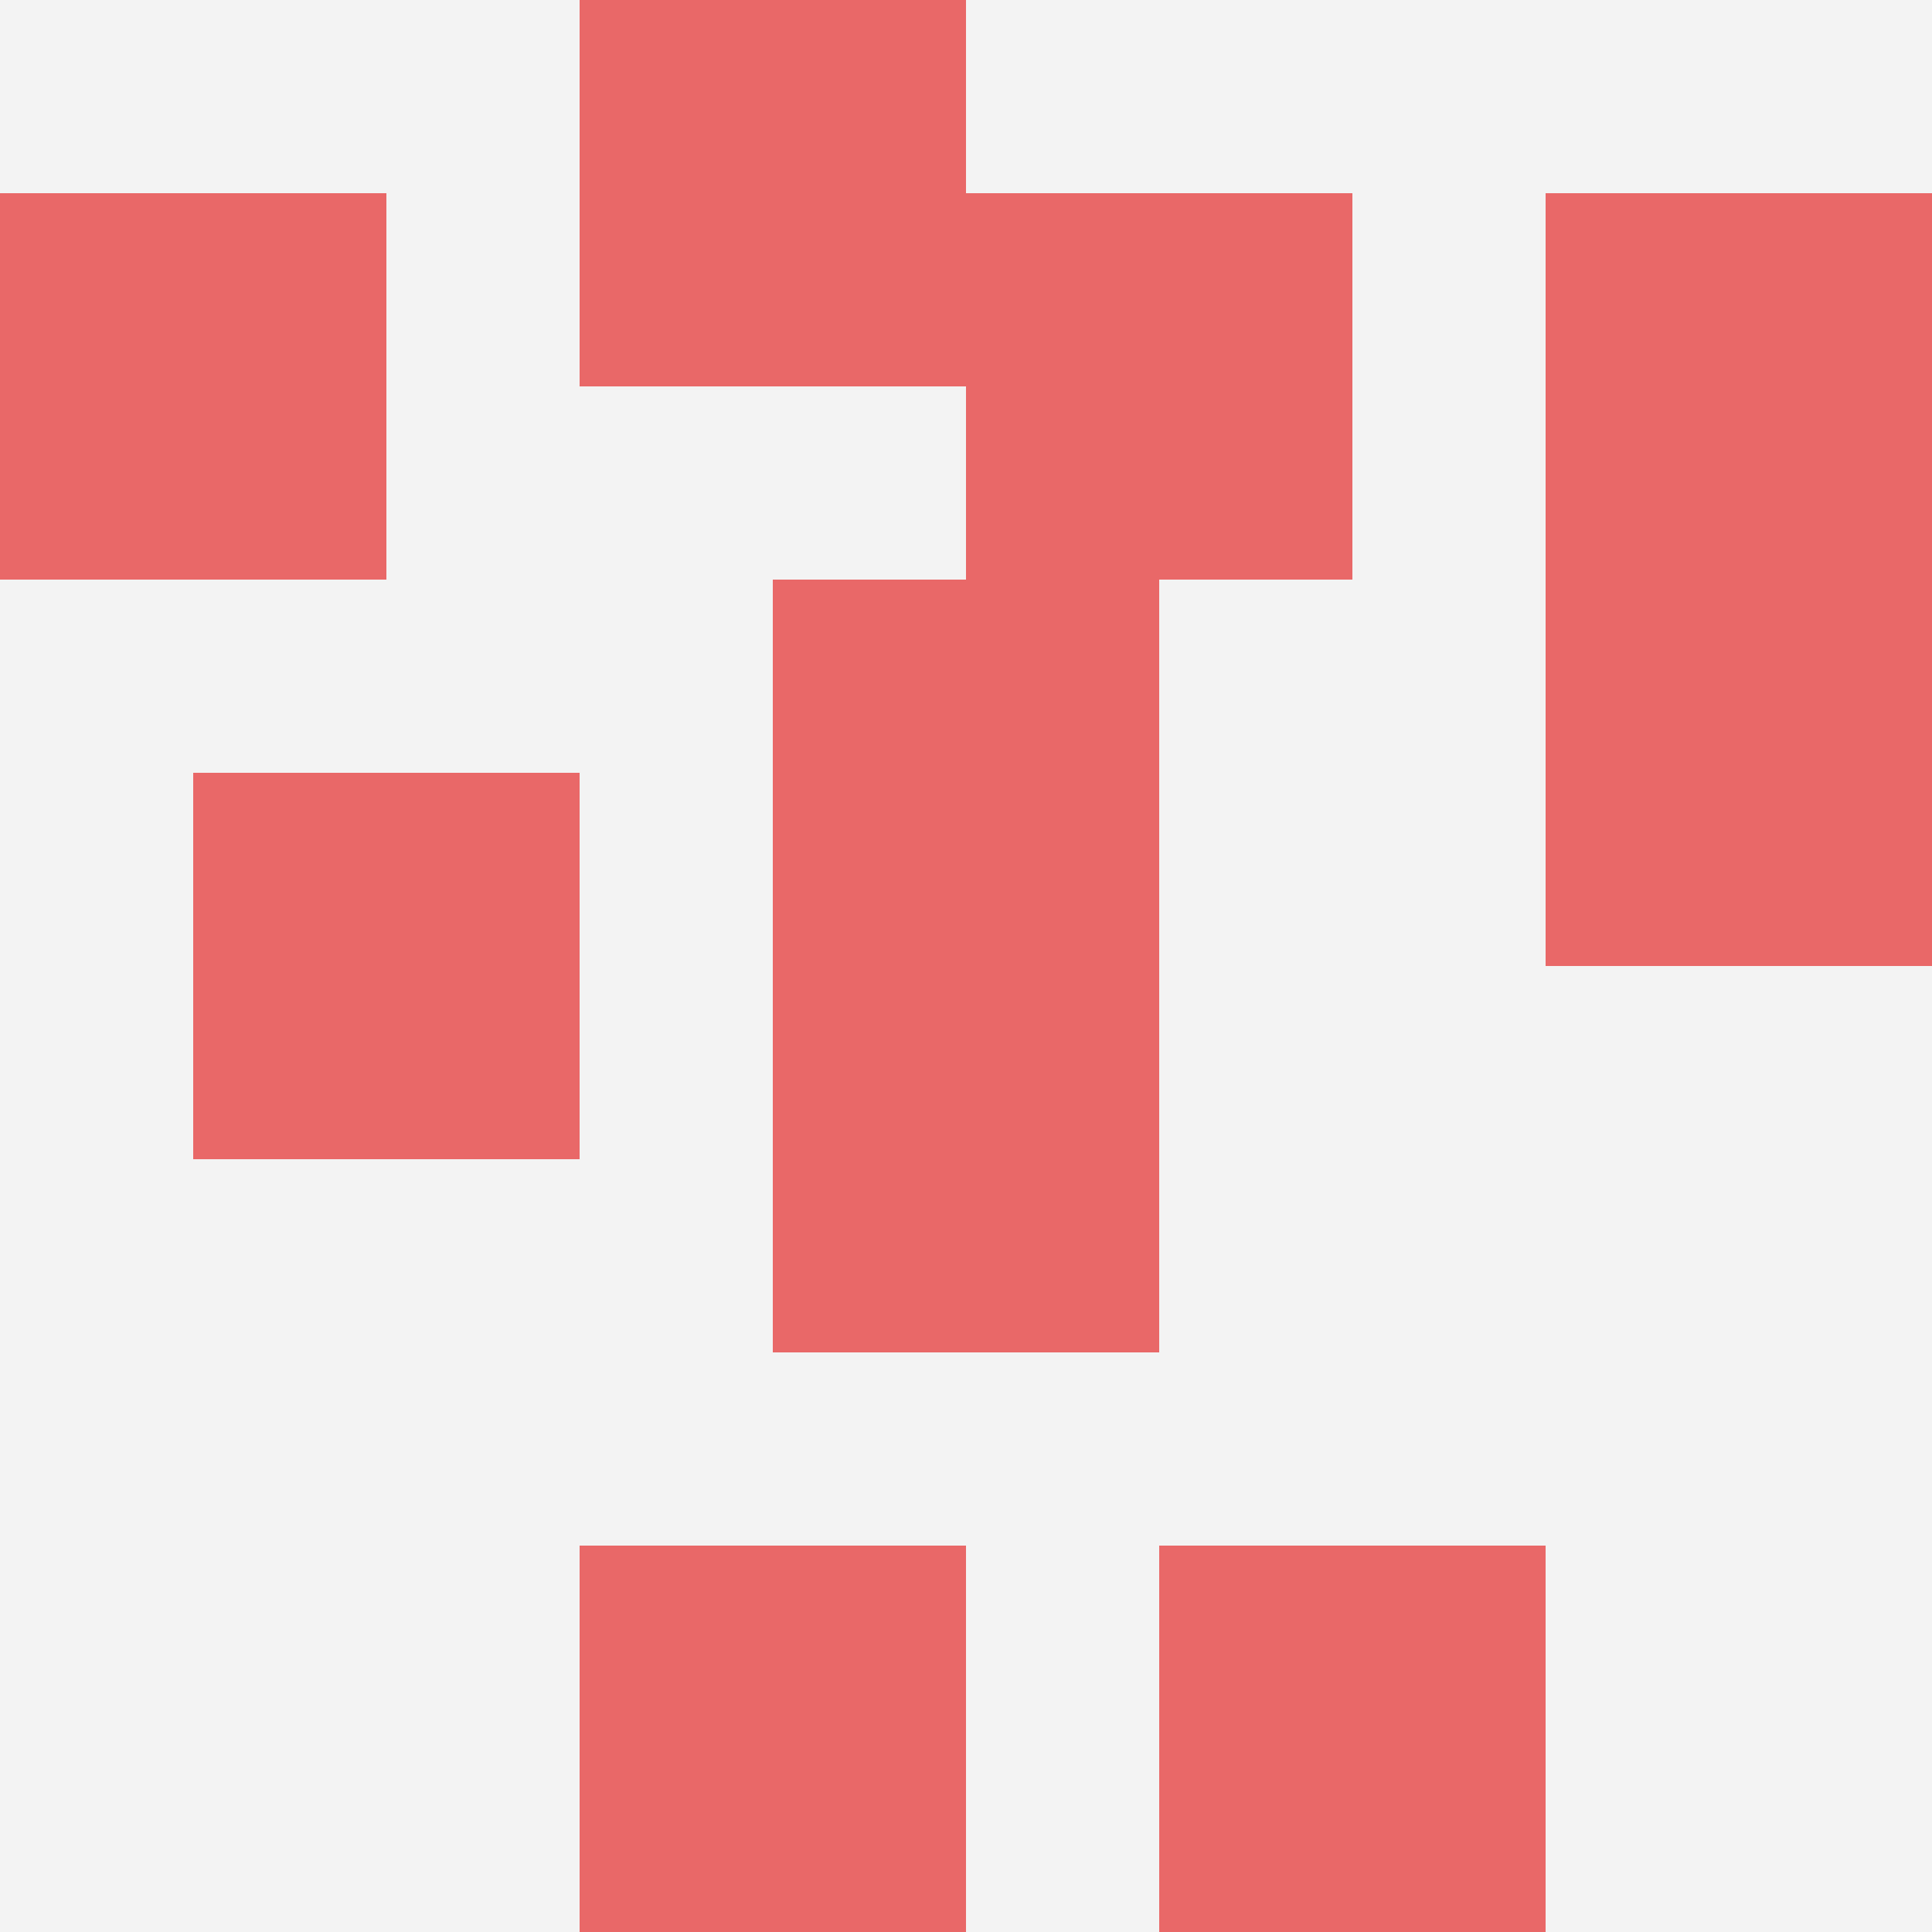
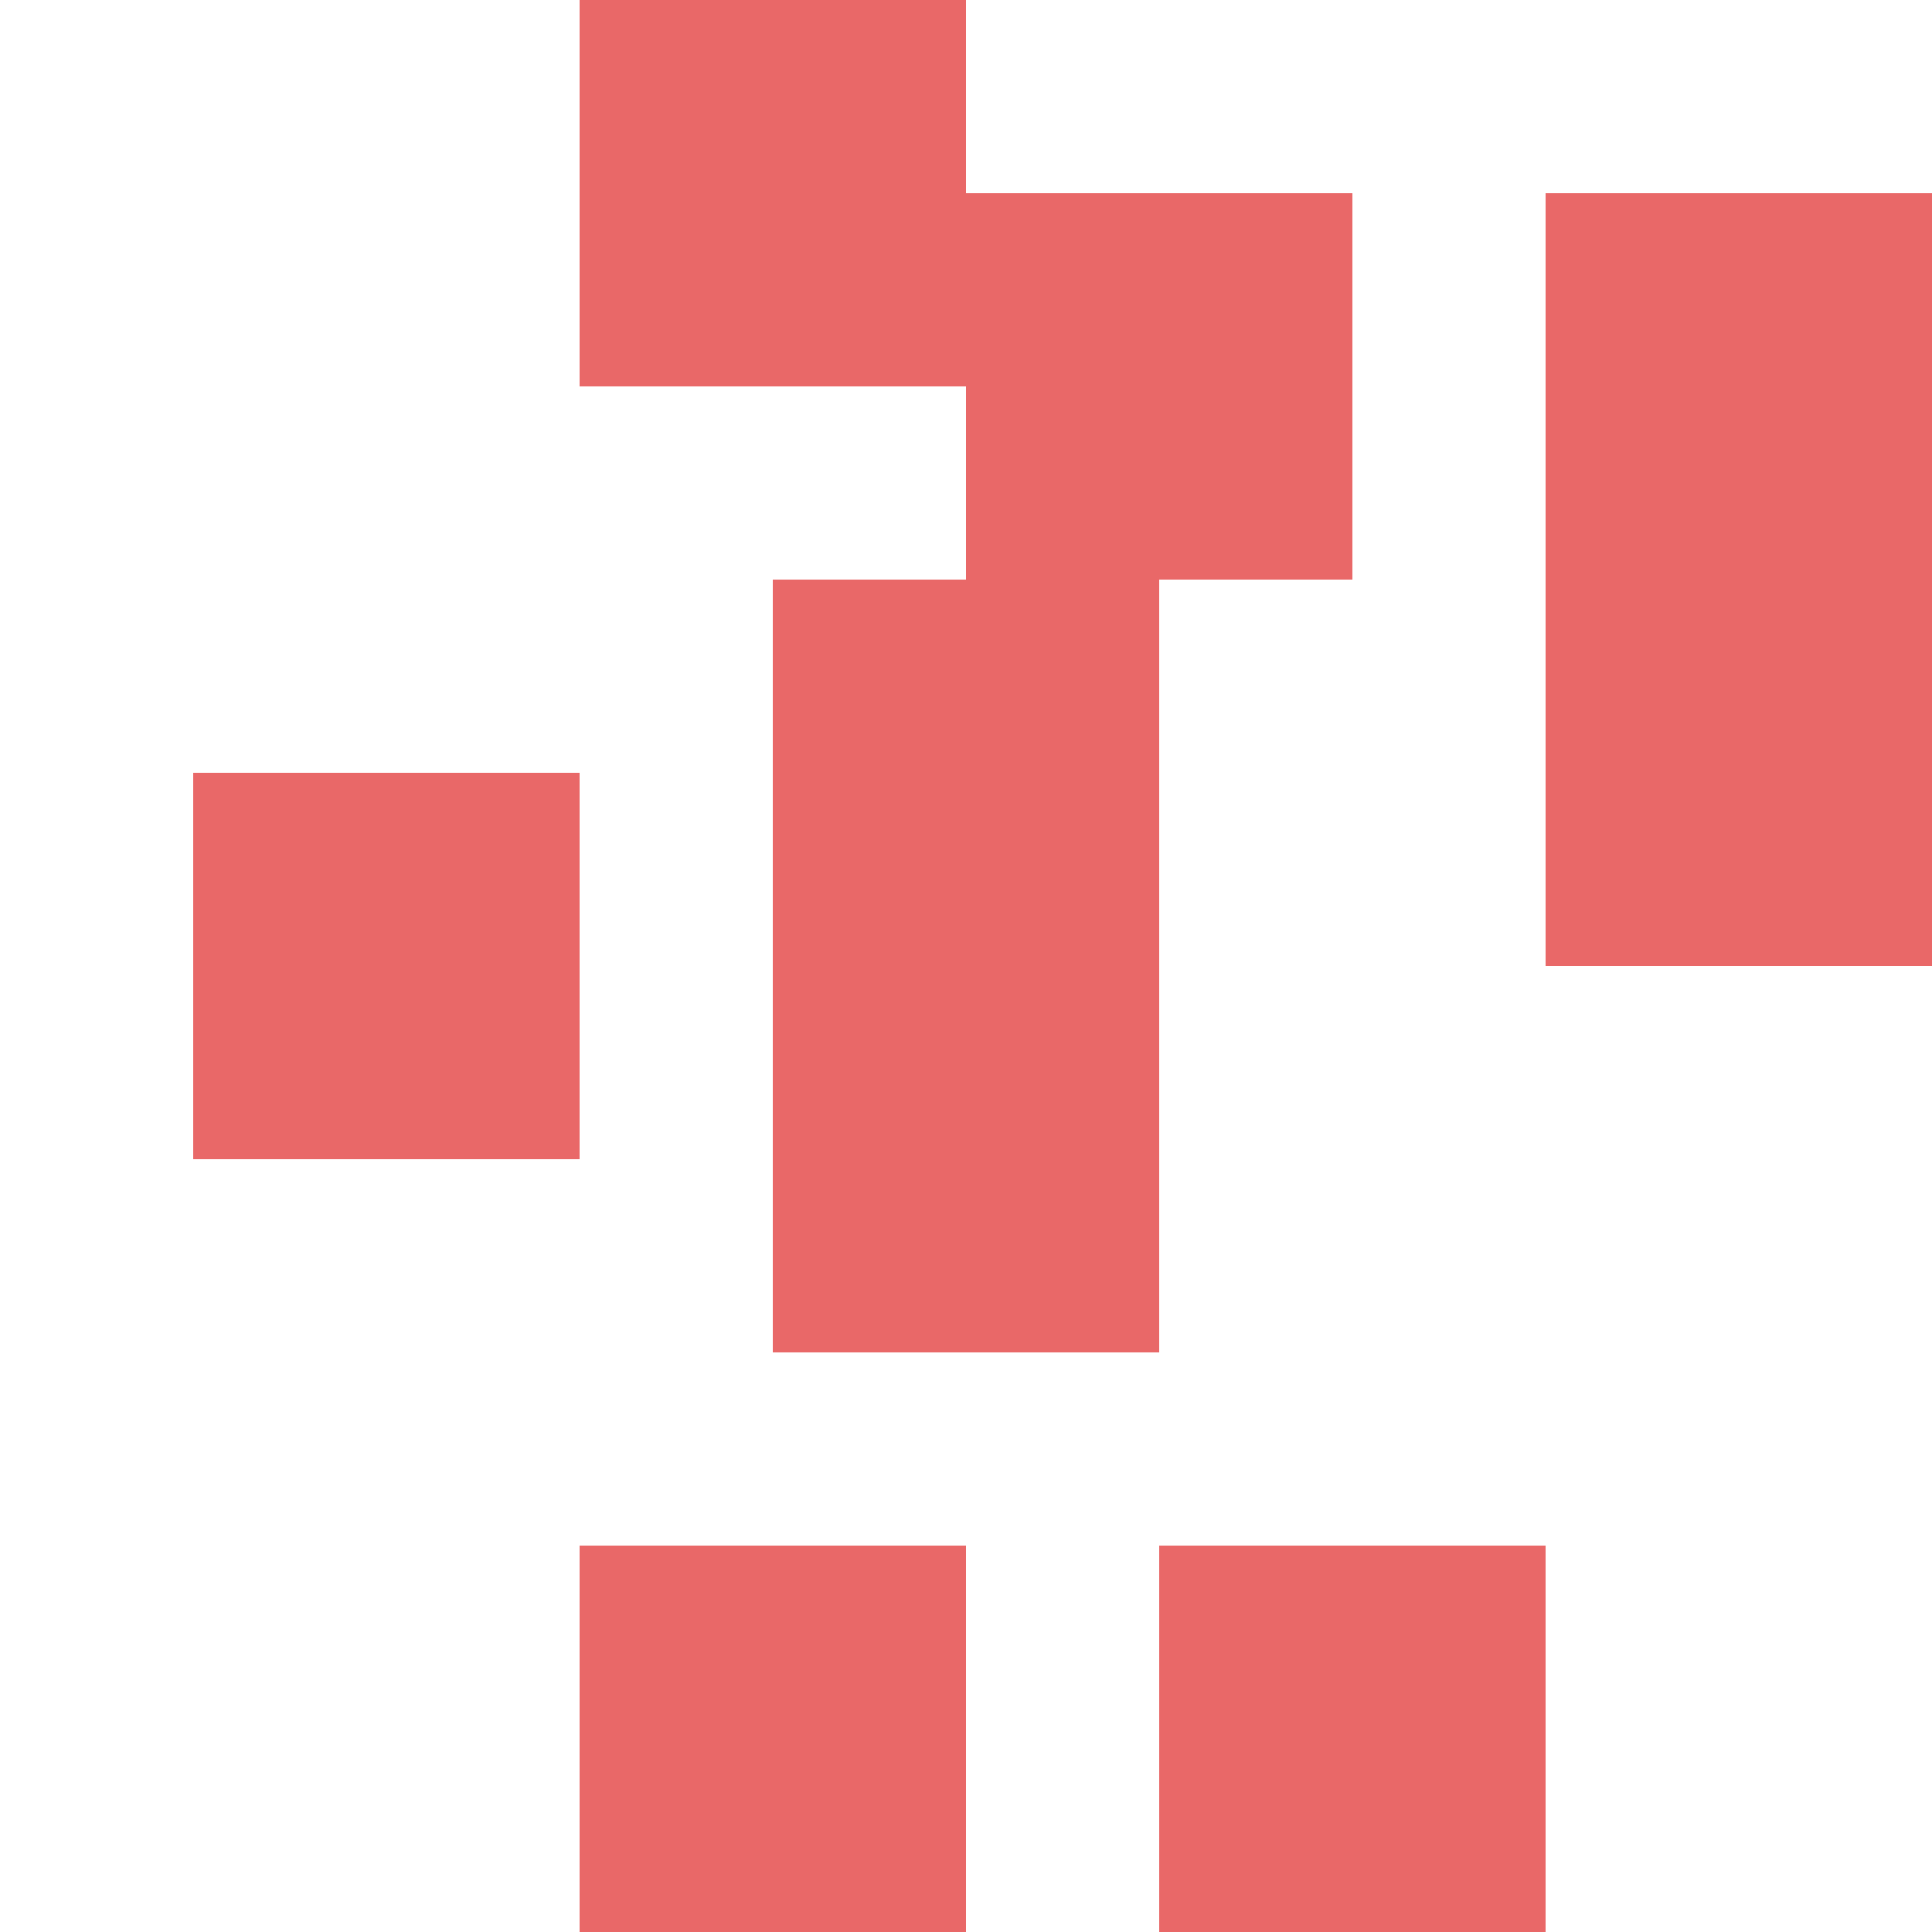
<svg xmlns="http://www.w3.org/2000/svg" id="ten-svg" preserveAspectRatio="xMinYMin meet" viewBox="0 0 10 10">
-   <rect x="0" y="0" width="10" height="10" fill="#F3F3F3" />
  <rect class="t" x="8" y="1" />
  <rect class="t" x="5" y="1" />
  <rect class="t" x="8" y="3" />
  <rect class="t" x="1" y="4" />
  <rect class="t" x="4" y="5" />
-   <rect class="t" x="0" y="1" />
  <rect class="t" x="3" y="0" />
  <rect class="t" x="3" y="8" />
  <rect class="t" x="6" y="8" />
  <rect class="t" x="4" y="3" />
  <style>.t{width:2px;height:2px;fill:#E96868} #ten-svg{shape-rendering:crispedges;}</style>
</svg>